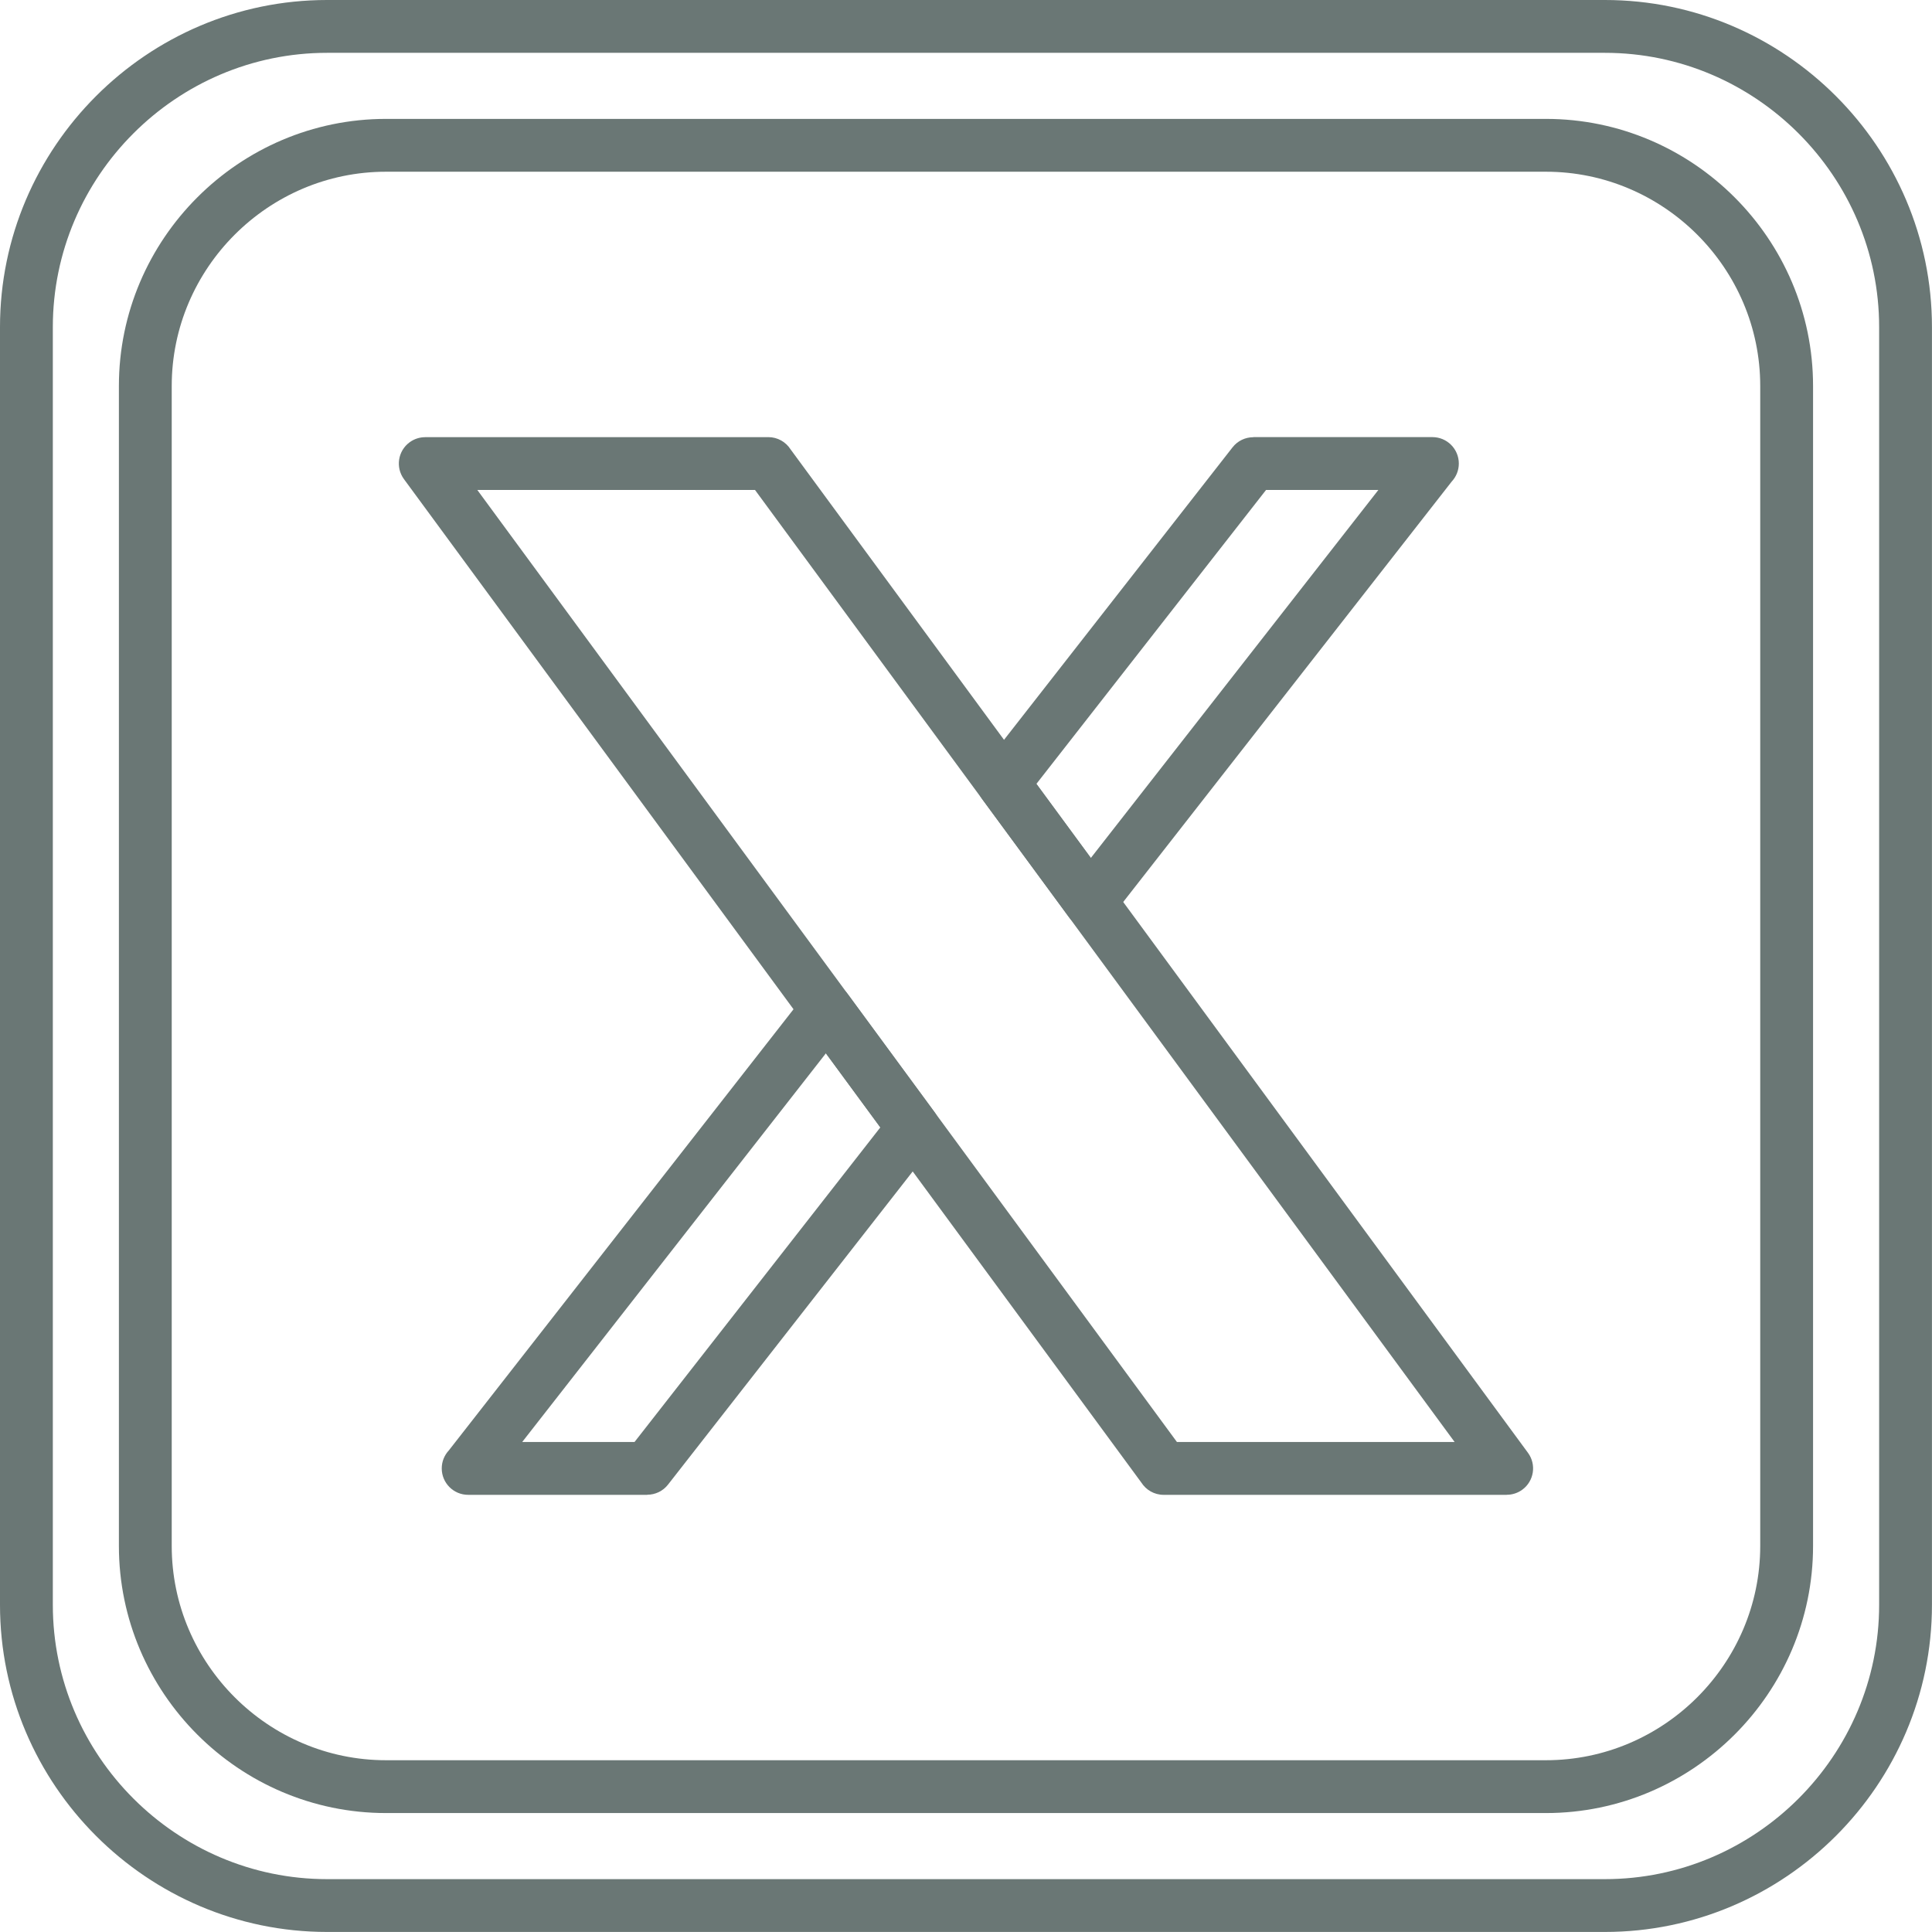
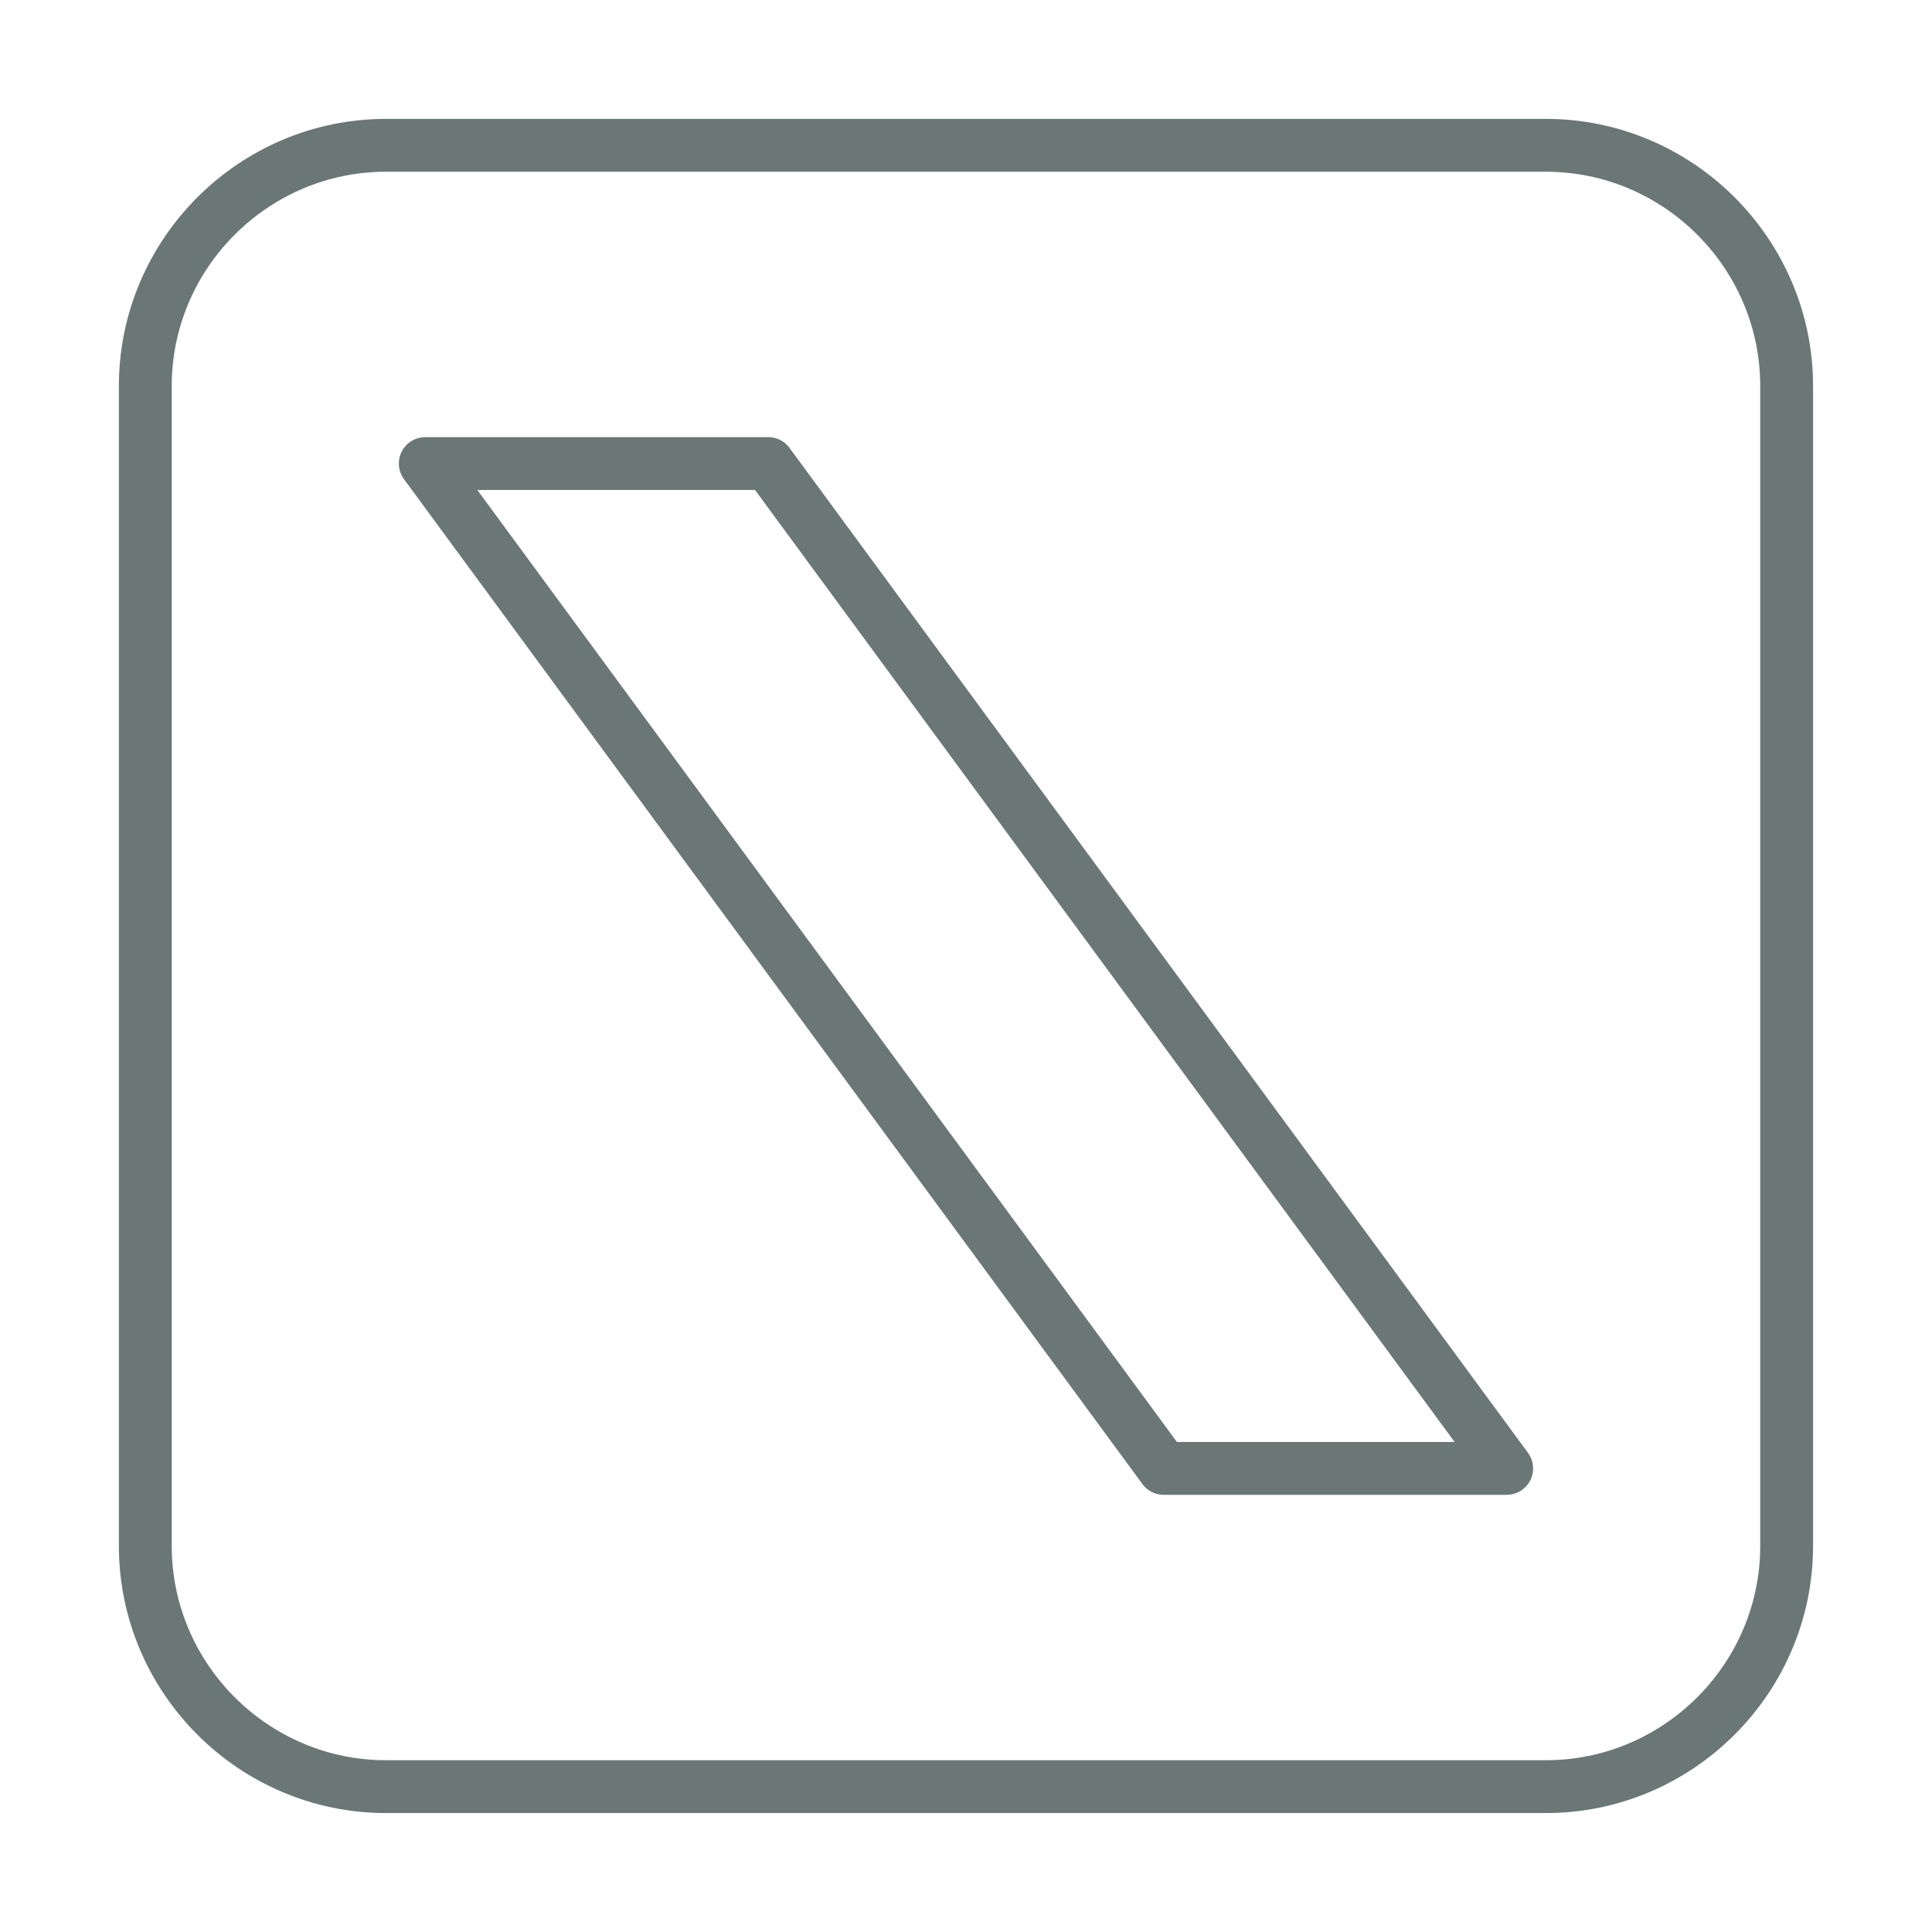
<svg xmlns="http://www.w3.org/2000/svg" clip-rule="evenodd" fill="#6a7775" fill-rule="evenodd" height="1707" image-rendering="optimizeQuality" preserveAspectRatio="xMidYMid meet" shape-rendering="geometricPrecision" text-rendering="geometricPrecision" version="1" viewBox="-0.0 -0.0 1706.7 1706.7" width="1707" zoomAndPan="magnify">
  <g fill-rule="nonzero" id="change1_1">
-     <path d="M288.93 -0l1128.81 0c79.48,0 151.72,32.5 204.07,84.86 52.35,52.35 84.85,124.6 84.85,204.07l0 1128.81c0,79.48 -32.5,151.72 -84.85,204.07 -52.36,52.35 -124.6,84.85 -204.07,84.85l-1128.81 0c-79.48,0 -151.72,-32.5 -204.07,-84.85 -52.36,-52.36 -84.86,-124.6 -84.86,-204.07l0 -1128.81c0,-79.48 32.5,-151.72 84.86,-204.07 52.35,-52.36 124.59,-84.86 204.07,-84.86zm1128.81 46.67l-1128.81 0c-66.6,0 -127.17,27.26 -171.08,71.18 -43.92,43.91 -71.18,104.48 -71.18,171.08l0 1128.81c0,66.6 27.26,127.16 71.18,171.08 43.91,43.91 104.48,71.18 171.08,71.18l1128.81 0c66.6,0 127.17,-27.26 171.08,-71.18 43.91,-43.92 71.18,-104.48 71.18,-171.08l0 -1128.81c0,-66.6 -27.26,-127.17 -71.18,-171.08 -43.92,-43.92 -104.48,-71.18 -171.08,-71.18z" />
    <path d="M340.99 105.03l1024.68 0c64.91,0 123.91,26.54 166.66,69.3 42.75,42.76 69.3,101.75 69.3,166.66l0 1024.68c0,64.91 -26.54,123.91 -69.3,166.66 -42.76,42.75 -101.75,69.3 -166.66,69.3l-1024.68 0c-64.91,0 -123.91,-26.54 -166.66,-69.3 -42.75,-42.76 -69.3,-101.75 -69.3,-166.66l0 -1024.68c0,-64.91 26.54,-123.91 69.3,-166.66 42.75,-42.76 101.75,-69.3 166.66,-69.3zm1024.68 46.67l-1024.68 0c-52.03,0 -99.35,21.3 -133.67,55.62 -34.31,34.31 -55.62,81.64 -55.62,133.67l0 1024.68c0,52.03 21.3,99.35 55.62,133.67 34.31,34.31 81.64,55.62 133.67,55.62l1024.68 0c52.03,0 99.35,-21.3 133.67,-55.62 34.31,-34.31 55.62,-81.64 55.62,-133.67l0 -1024.68c0,-52.03 -21.3,-99.35 -55.62,-133.67 -34.31,-34.31 -81.64,-55.62 -133.67,-55.62z" />
    <path d="M375.61 386.15l303.09 0c8.29,0 15.57,4.33 19.71,10.85l651.4 886.42c7.6,10.37 5.35,24.94 -5.01,32.54 -4.15,3.04 -8.98,4.51 -13.76,4.5l0 0.06 -303.09 0c-8.29,0 -15.57,-4.33 -19.71,-10.85l-651.4 -886.42c-7.6,-10.37 -5.35,-24.94 5.01,-32.54 4.15,-3.04 8.98,-4.51 13.76,-4.5l0 -0.06zm291.35 46.67l-245.31 0 618.04 841.03 245.31 0 -618.04 -841.03z" />
-     <path d="M1107.15 386.14l158.22 0c12.89,0 23.33,10.45 23.33,23.33 0,6.14 -2.37,11.72 -6.25,15.89l-301.09 385.36c-7.9,10.11 -22.52,11.91 -32.63,4.01 -1.72,-1.35 -3.21,-2.89 -4.44,-4.57l-76.71 -104.34c-6.57,-8.97 -5.78,-21.08 1.26,-29.11l219.98 -281.55c4.58,-5.86 11.41,-8.93 18.32,-8.93l0 -0.09zm110.49 46.67l-99.22 0 -202.87 259.65 48.09 65.44 254 -325.09zm-393.27 578.85l-234.26 299.83c-4.58,5.86 -11.41,8.93 -18.32,8.93l0 0.09 -158.23 0c-12.89,0 -23.33,-10.45 -23.33,-23.33 0,-6.14 2.37,-11.72 6.25,-15.89l315.37 -403.64c7.9,-10.11 22.52,-11.91 32.63,-4.01 1.72,1.35 3.21,2.89 4.44,4.57l76.71 104.34c6.57,8.97 5.78,21.08 -1.26,29.11zm-263.85 262.19l217.15 -277.93 -48.09 -65.44 -268.28 343.37 99.23 0z" />
  </g>
</svg>